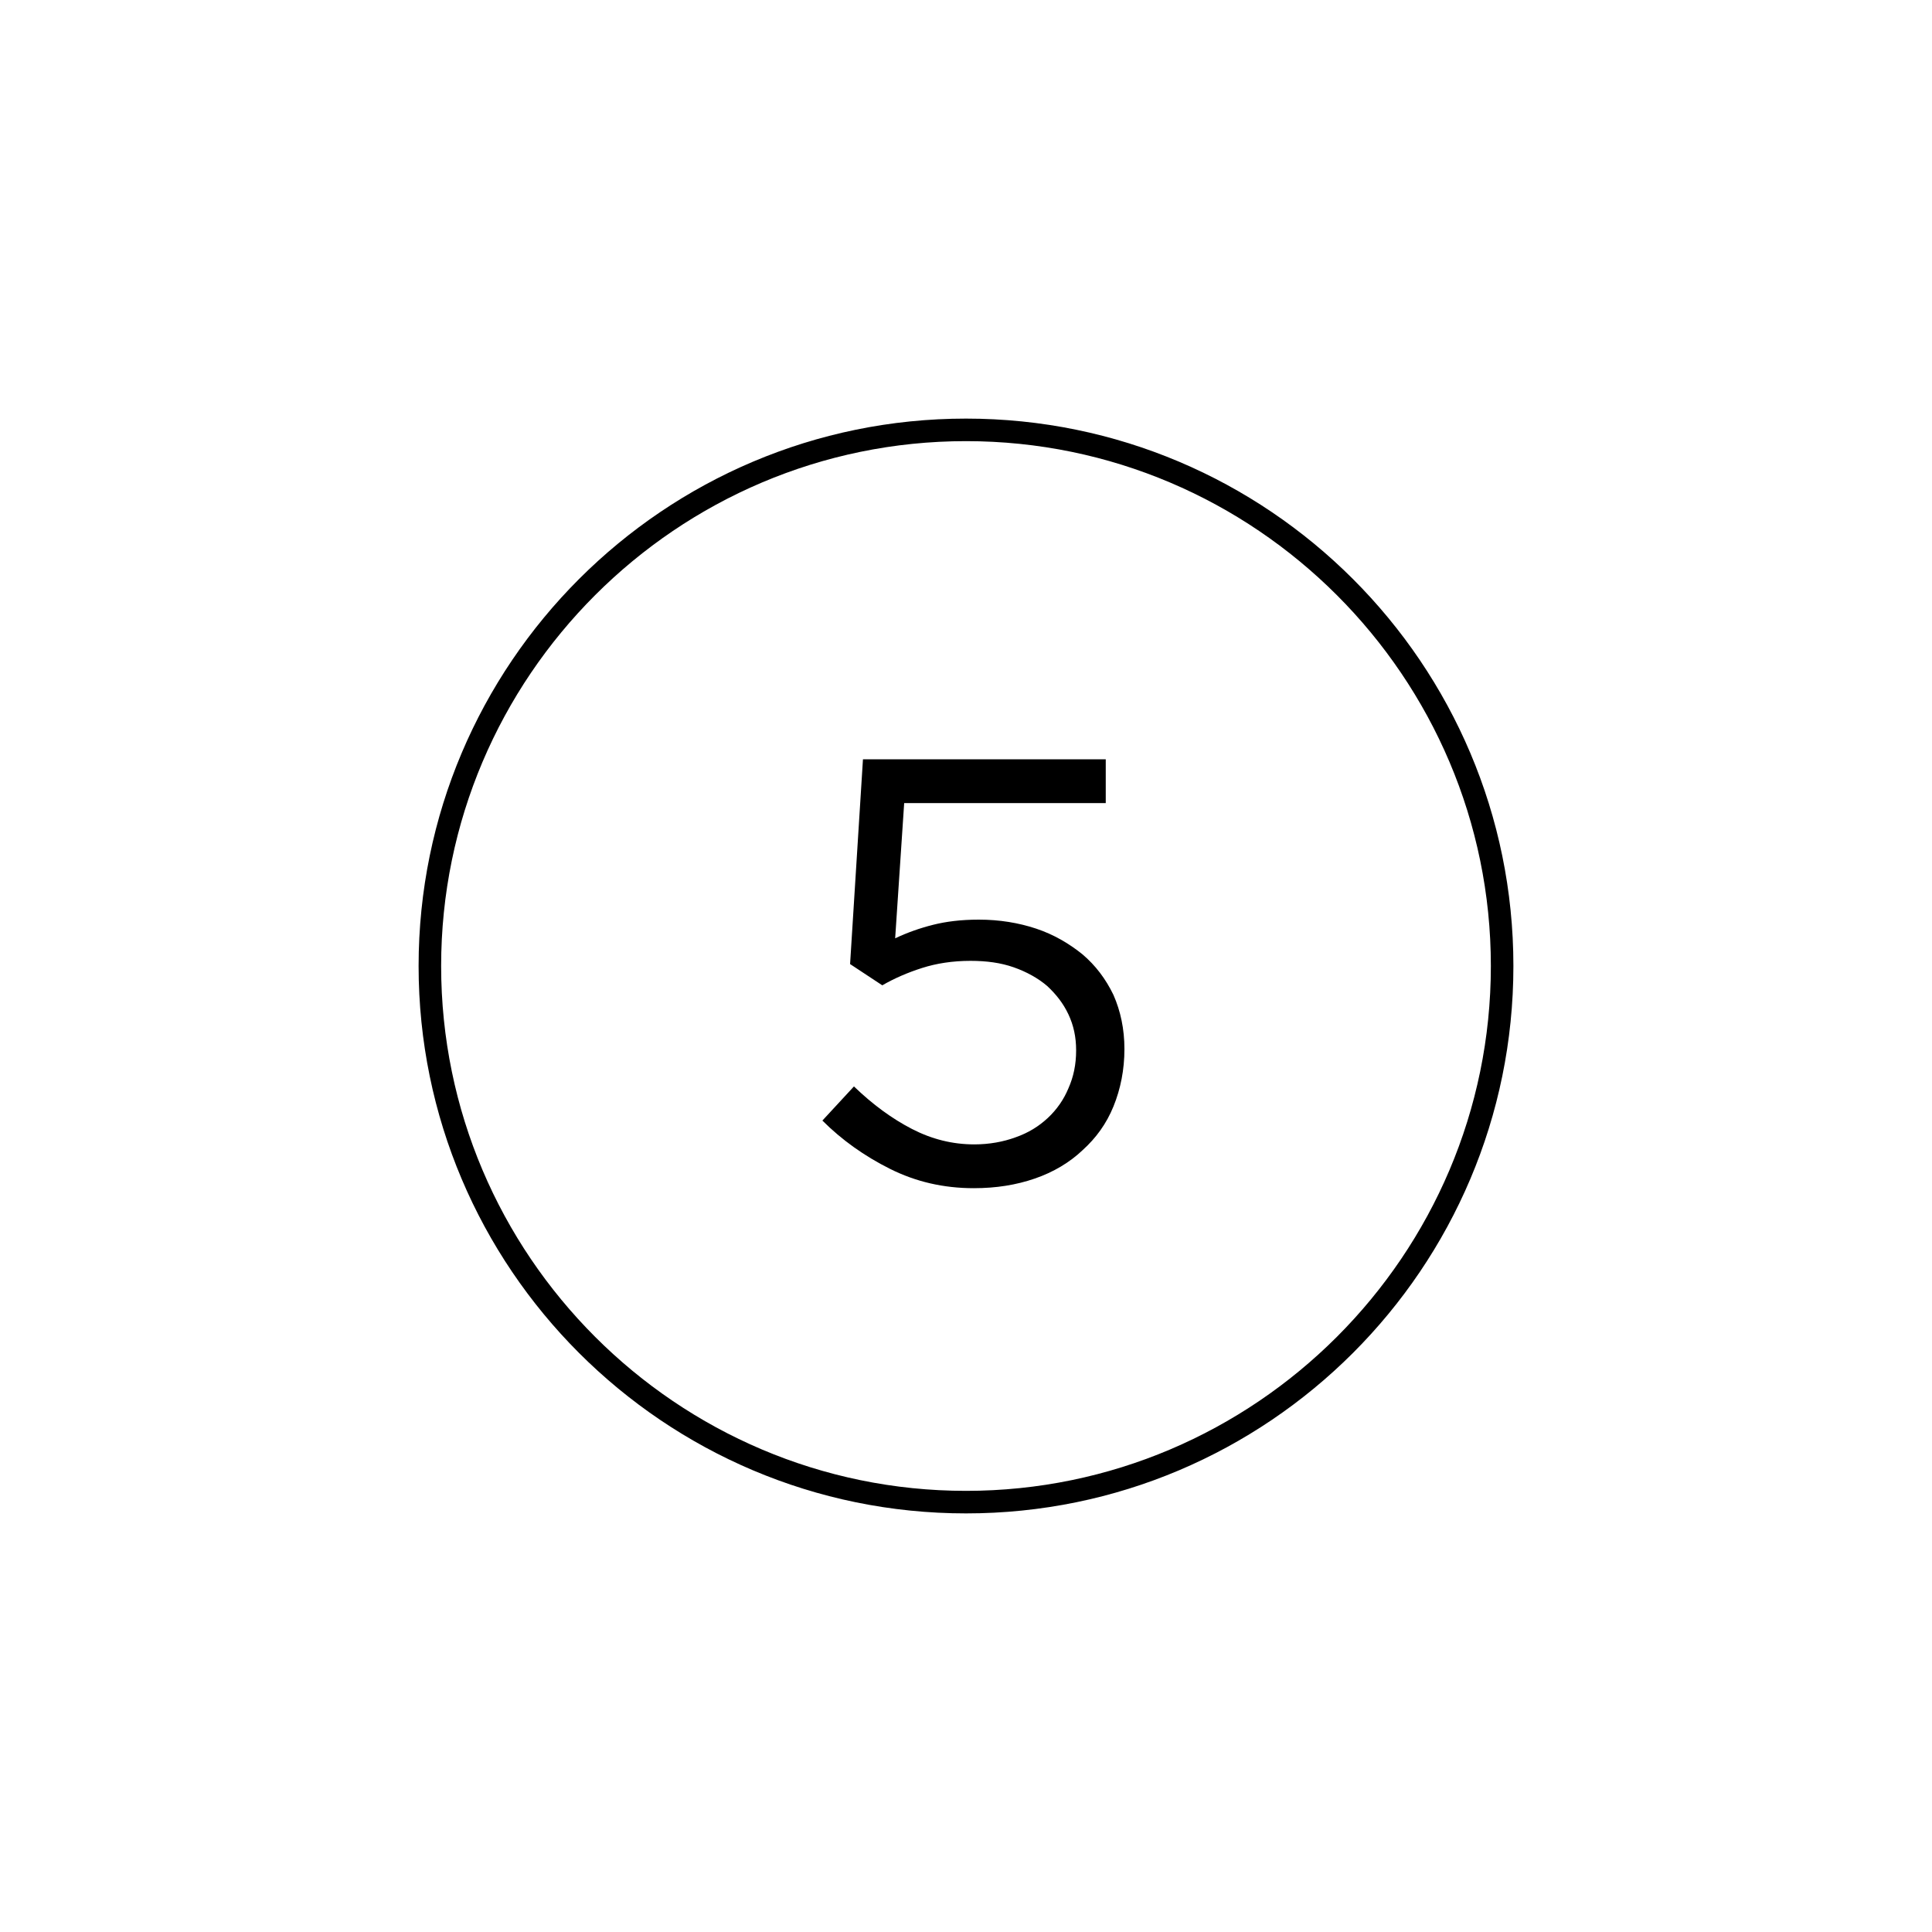
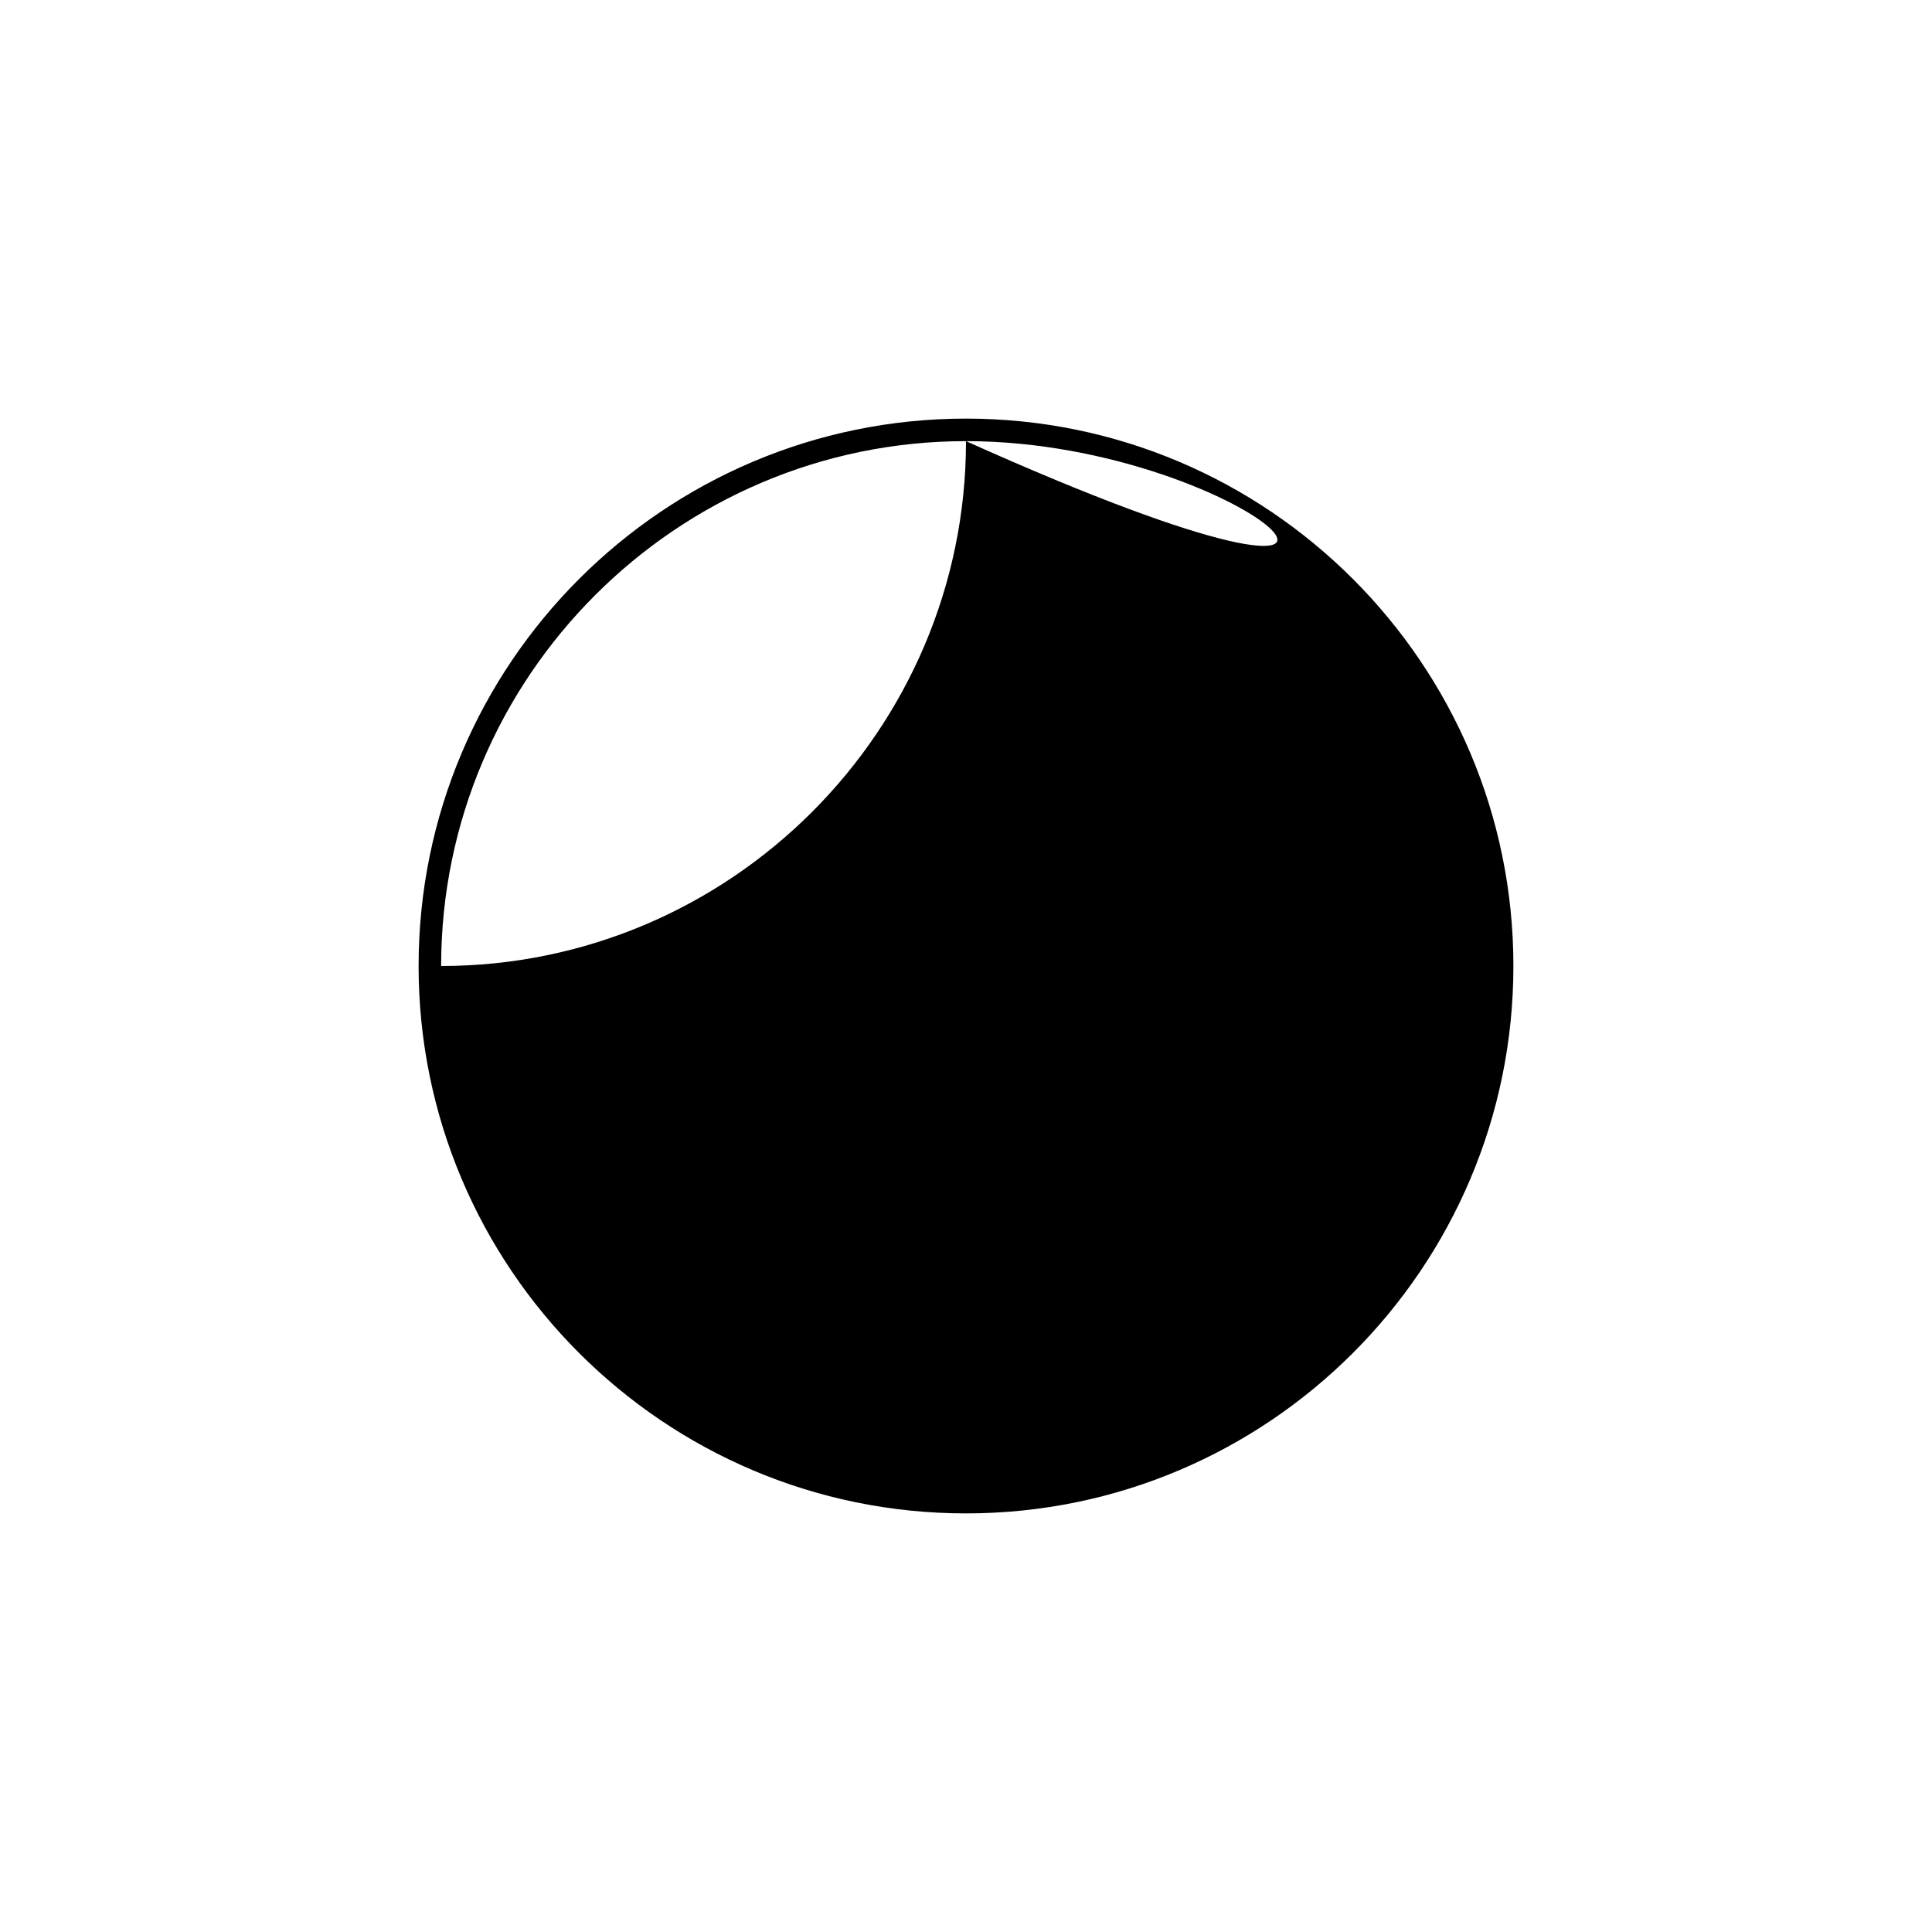
<svg xmlns="http://www.w3.org/2000/svg" version="1.1" id="Capa_1" x="0px" y="0px" viewBox="0 0 300 300" style="enable-background:new 0 0 300 300;" xml:space="preserve">
  <style type="text/css">
	.st0{fill:#000 ;}
</style>
  <g>
    <g>
-       <path class="st0" d="M134,117.9h37.7v6.8h-31.3l-1.4,21c1.9-0.9,3.9-1.6,5.9-2.1c2-0.5,4.3-0.8,7.1-0.8c3.2,0,6.2,0.5,8.9,1.4    c2.7,0.9,5.1,2.3,7.2,4c2,1.7,3.6,3.8,4.8,6.3c1.1,2.5,1.7,5.3,1.7,8.4c0,3.2-0.6,6.2-1.7,8.9c-1.1,2.7-2.7,4.9-4.8,6.8    c-2,1.9-4.5,3.4-7.4,4.4c-2.9,1-6,1.5-9.5,1.5c-4.7,0-9-1-13-3s-7.5-4.5-10.5-7.5l4.9-5.3c2.9,2.8,5.9,5,9,6.6s6.3,2.4,9.7,2.4    c2.3,0,4.5-0.4,6.4-1.1c2-0.7,3.6-1.7,5-3c1.4-1.3,2.5-2.9,3.2-4.6c0.8-1.8,1.2-3.7,1.2-5.9c0-2.1-0.4-3.9-1.2-5.6    c-0.8-1.7-1.9-3.1-3.3-4.4c-1.4-1.2-3.2-2.2-5.2-2.9c-2-0.7-4.2-1-6.7-1c-2.8,0-5.3,0.4-7.5,1.1c-2.2,0.7-4.3,1.6-6.2,2.7l-5-3.3    L134,117.9z" />
-     </g>
-     <path class="st0" d="M150,235c-46.9,0-85-38.1-85-85c0-46.9,38.1-85,85-85c46.9,0,85,38.1,85,85C235,196.9,196.9,235,150,235    M150,68.5c-44.9,0-81.5,36.6-81.5,81.5c0,44.9,36.6,81.5,81.5,81.5c44.9,0,81.5-36.6,81.5-81.5C231.5,105.1,194.9,68.5,150,68.5" />
+       </g>
+     <path class="st0" d="M150,235c-46.9,0-85-38.1-85-85c0-46.9,38.1-85,85-85c46.9,0,85,38.1,85,85C235,196.9,196.9,235,150,235    M150,68.5c-44.9,0-81.5,36.6-81.5,81.5c44.9,0,81.5-36.6,81.5-81.5C231.5,105.1,194.9,68.5,150,68.5" />
  </g>
</svg>